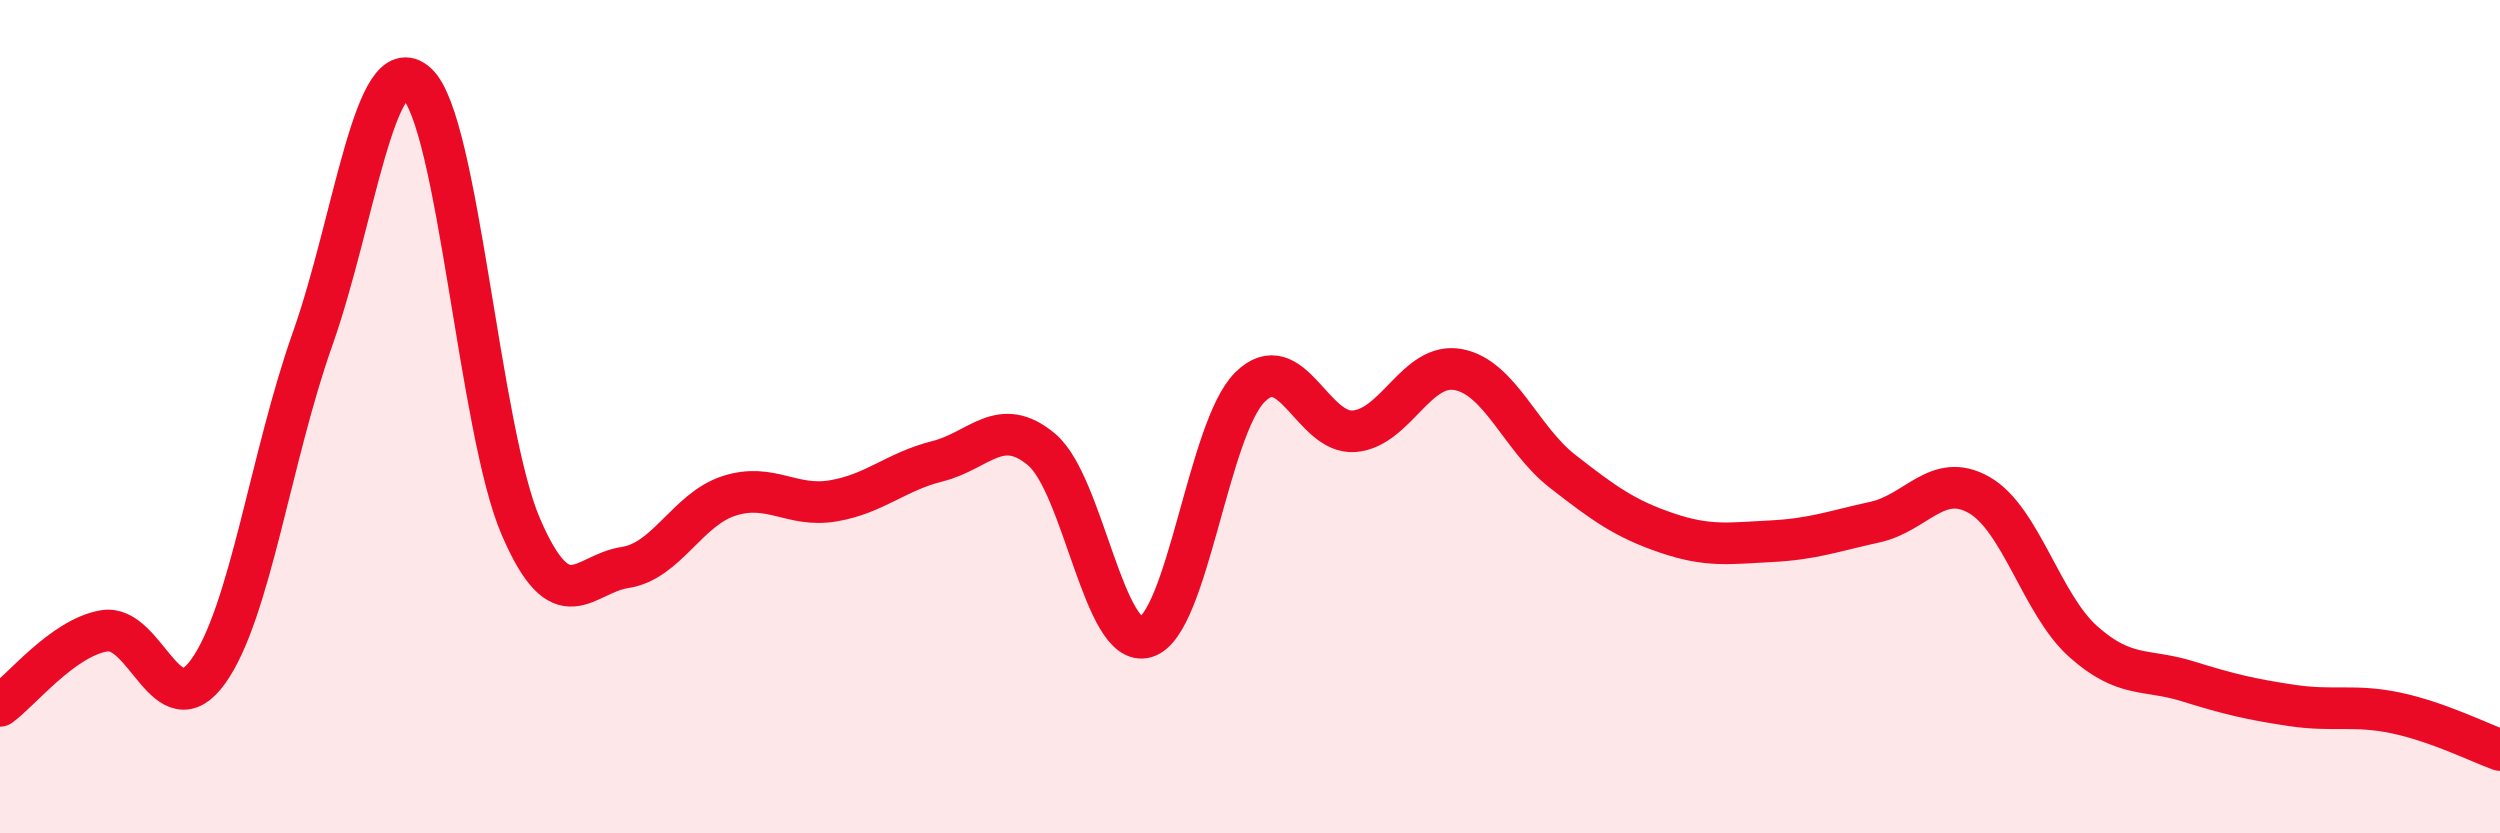
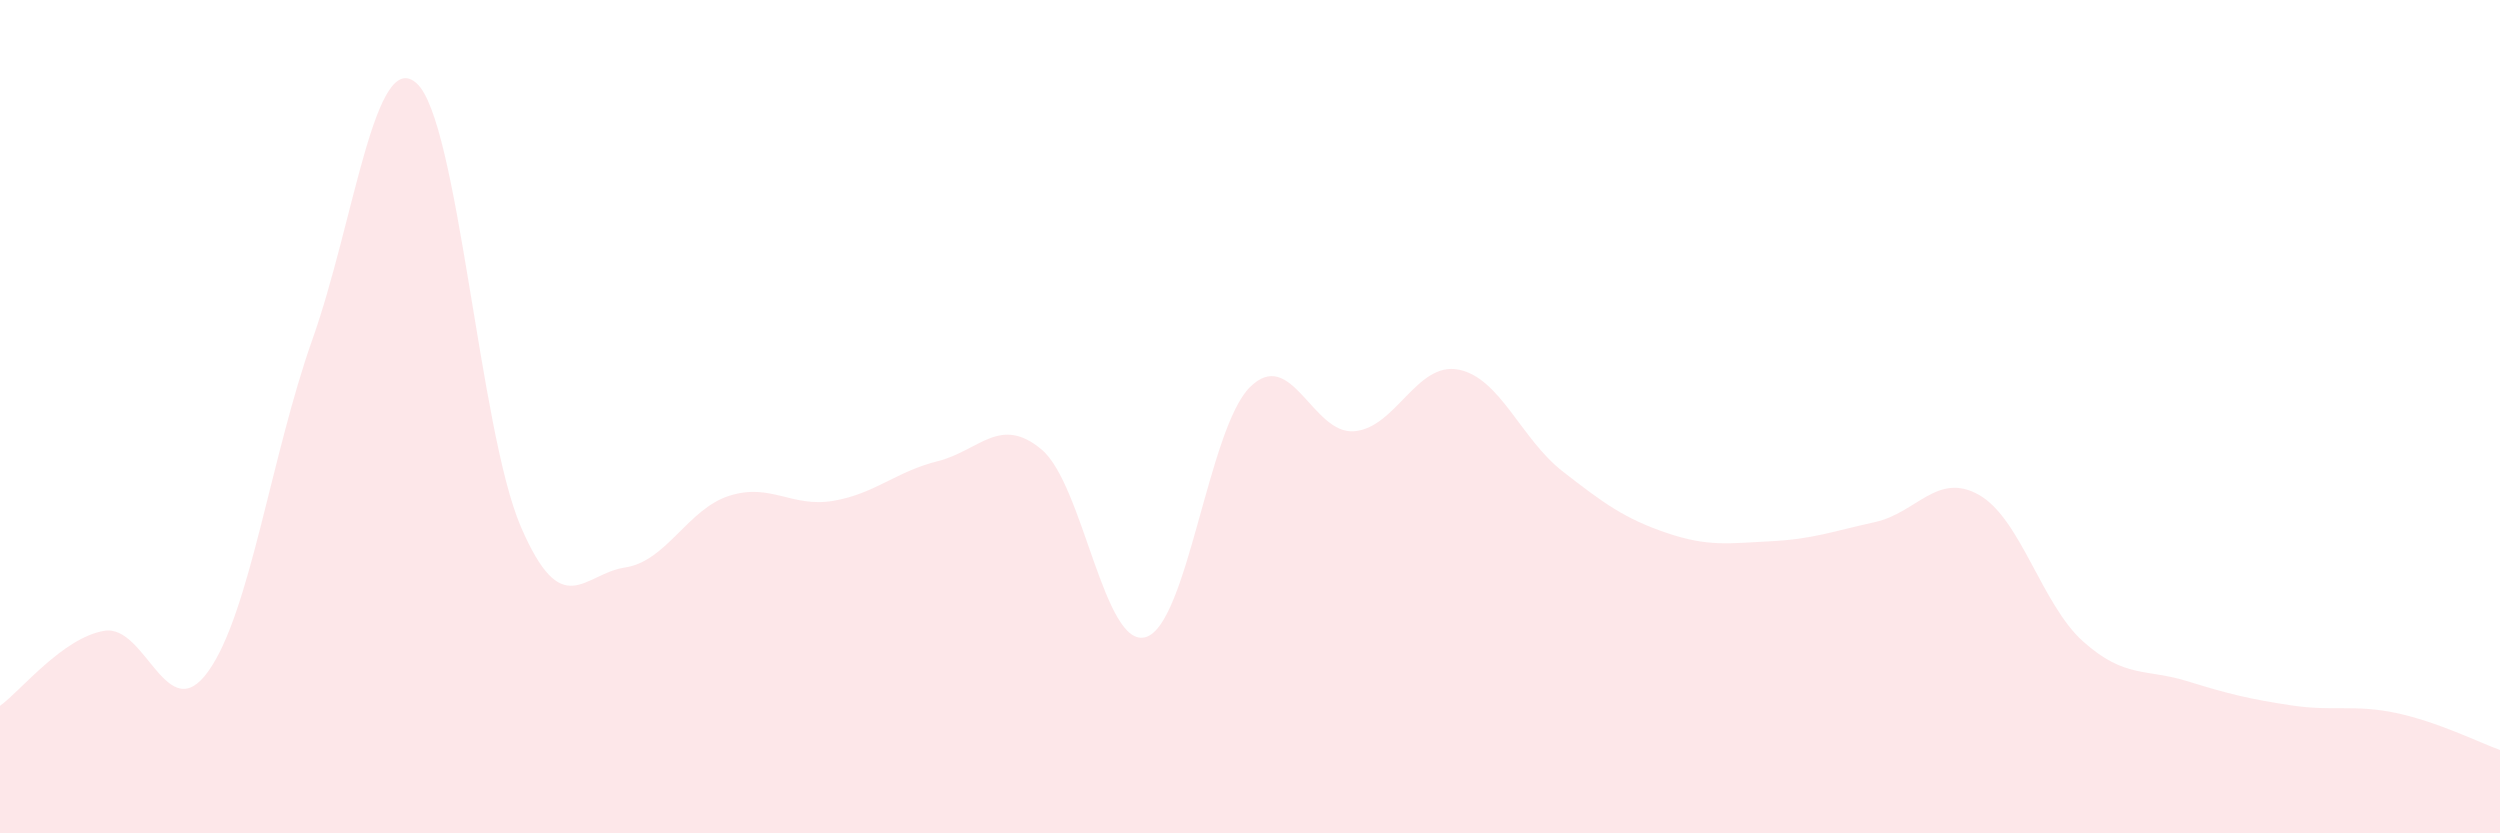
<svg xmlns="http://www.w3.org/2000/svg" width="60" height="20" viewBox="0 0 60 20">
  <path d="M 0,16.94 C 0.5,16.58 1.5,15.31 2.5,15.14 C 3.5,14.97 4,17.51 5,16.11 C 6,14.71 6.5,10.96 7.5,8.14 C 8.5,5.32 9,1.1 10,2 C 11,2.9 11.5,10.32 12.5,12.64 C 13.5,14.96 14,13.77 15,13.62 C 16,13.47 16.5,12.22 17.5,11.9 C 18.5,11.58 19,12.19 20,12.02 C 21,11.85 21.5,11.32 22.5,11.07 C 23.5,10.82 24,9.95 25,10.79 C 26,11.63 26.5,15.59 27.5,15.29 C 28.5,14.99 29,10.28 30,9.29 C 31,8.3 31.5,10.43 32.5,10.35 C 33.5,10.27 34,8.68 35,8.87 C 36,9.06 36.5,10.53 37.5,11.31 C 38.5,12.09 39,12.45 40,12.79 C 41,13.13 41.5,13.04 42.5,12.99 C 43.5,12.94 44,12.75 45,12.53 C 46,12.31 46.5,11.31 47.5,11.88 C 48.5,12.45 49,14.51 50,15.4 C 51,16.29 51.5,16.04 52.5,16.35 C 53.5,16.66 54,16.78 55,16.93 C 56,17.08 56.5,16.9 57.5,17.11 C 58.5,17.32 59.5,17.82 60,18L60 20L0 20Z" fill="#EB0A25" opacity="0.1" stroke-linecap="round" stroke-linejoin="round" />
-   <path d="M 0,16.94 C 0.5,16.58 1.5,15.31 2.5,15.14 C 3.5,14.97 4,17.51 5,16.11 C 6,14.71 6.5,10.96 7.5,8.14 C 8.5,5.32 9,1.1 10,2 C 11,2.9 11.5,10.32 12.5,12.64 C 13.5,14.96 14,13.77 15,13.62 C 16,13.47 16.5,12.22 17.5,11.9 C 18.5,11.58 19,12.19 20,12.02 C 21,11.85 21.5,11.32 22.5,11.07 C 23.5,10.82 24,9.95 25,10.79 C 26,11.63 26.5,15.59 27.5,15.29 C 28.5,14.99 29,10.28 30,9.29 C 31,8.3 31.5,10.43 32.5,10.35 C 33.5,10.27 34,8.68 35,8.87 C 36,9.06 36.5,10.53 37.5,11.31 C 38.5,12.09 39,12.45 40,12.79 C 41,13.13 41.5,13.04 42.5,12.99 C 43.5,12.94 44,12.75 45,12.53 C 46,12.31 46.5,11.31 47.5,11.88 C 48.5,12.45 49,14.51 50,15.4 C 51,16.29 51.5,16.04 52.5,16.35 C 53.5,16.66 54,16.78 55,16.93 C 56,17.08 56.5,16.9 57.5,17.11 C 58.5,17.32 59.5,17.82 60,18" stroke="#EB0A25" stroke-width="1" fill="none" stroke-linecap="round" stroke-linejoin="round" />
</svg>